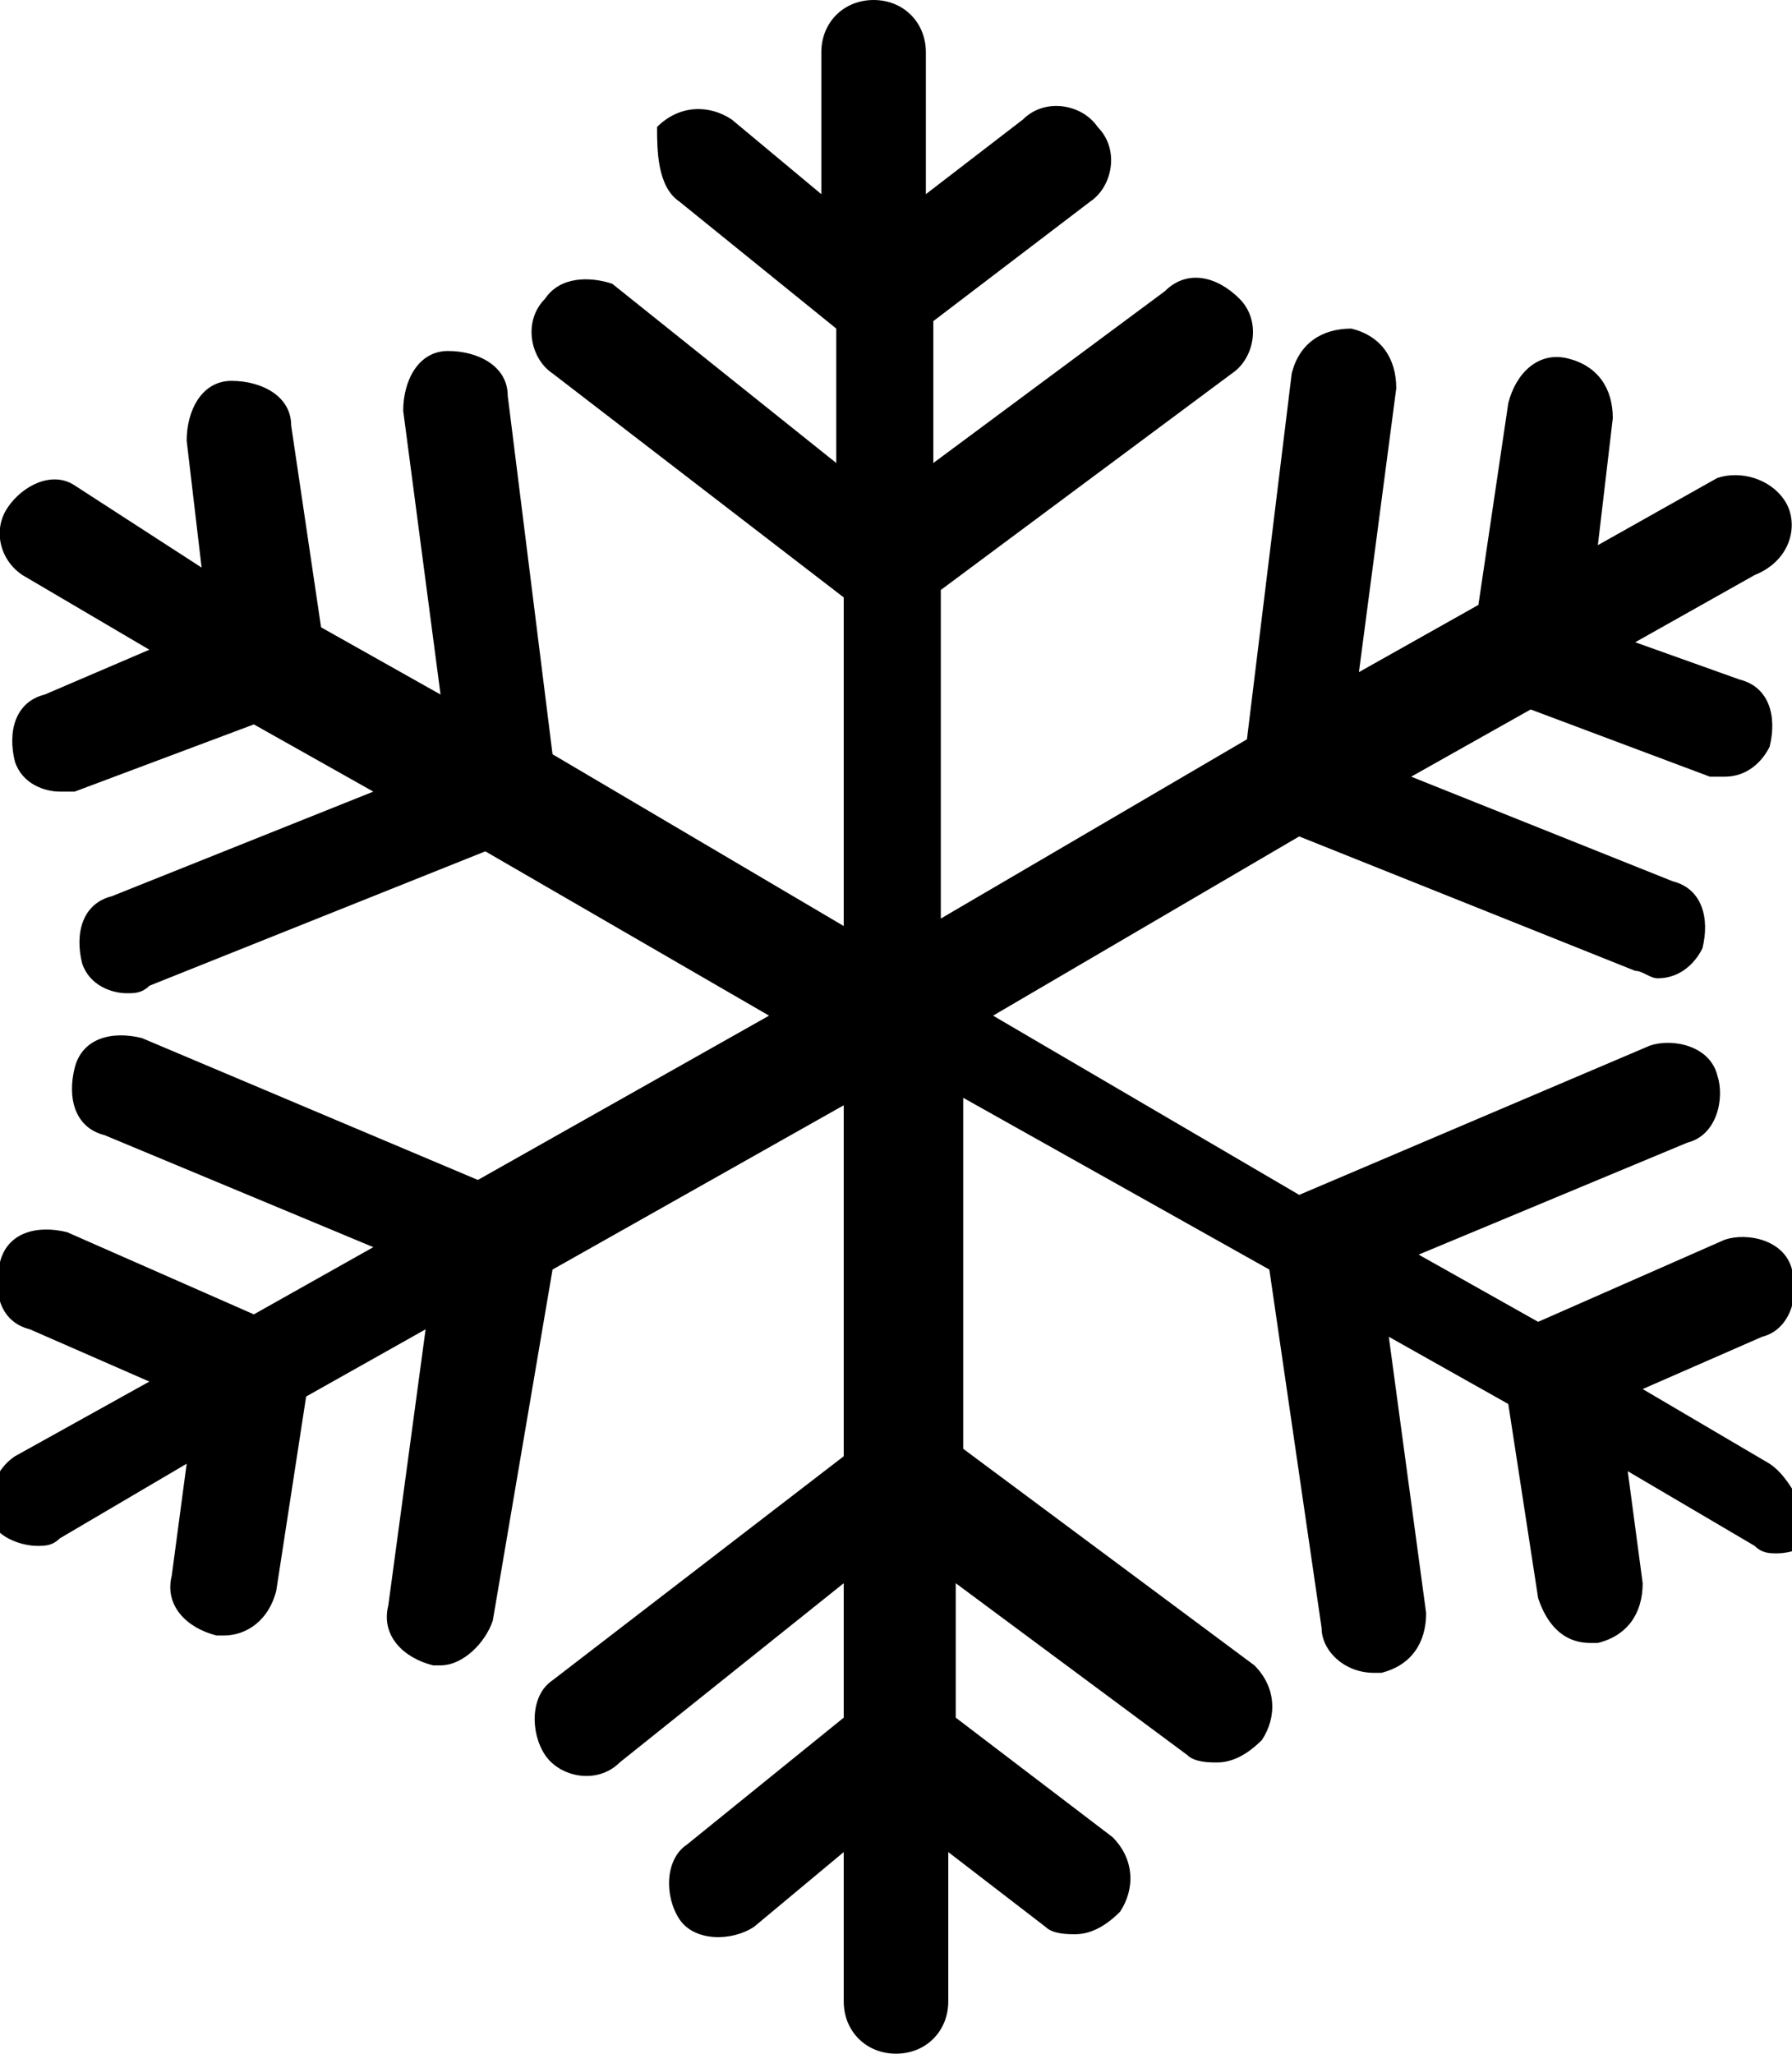
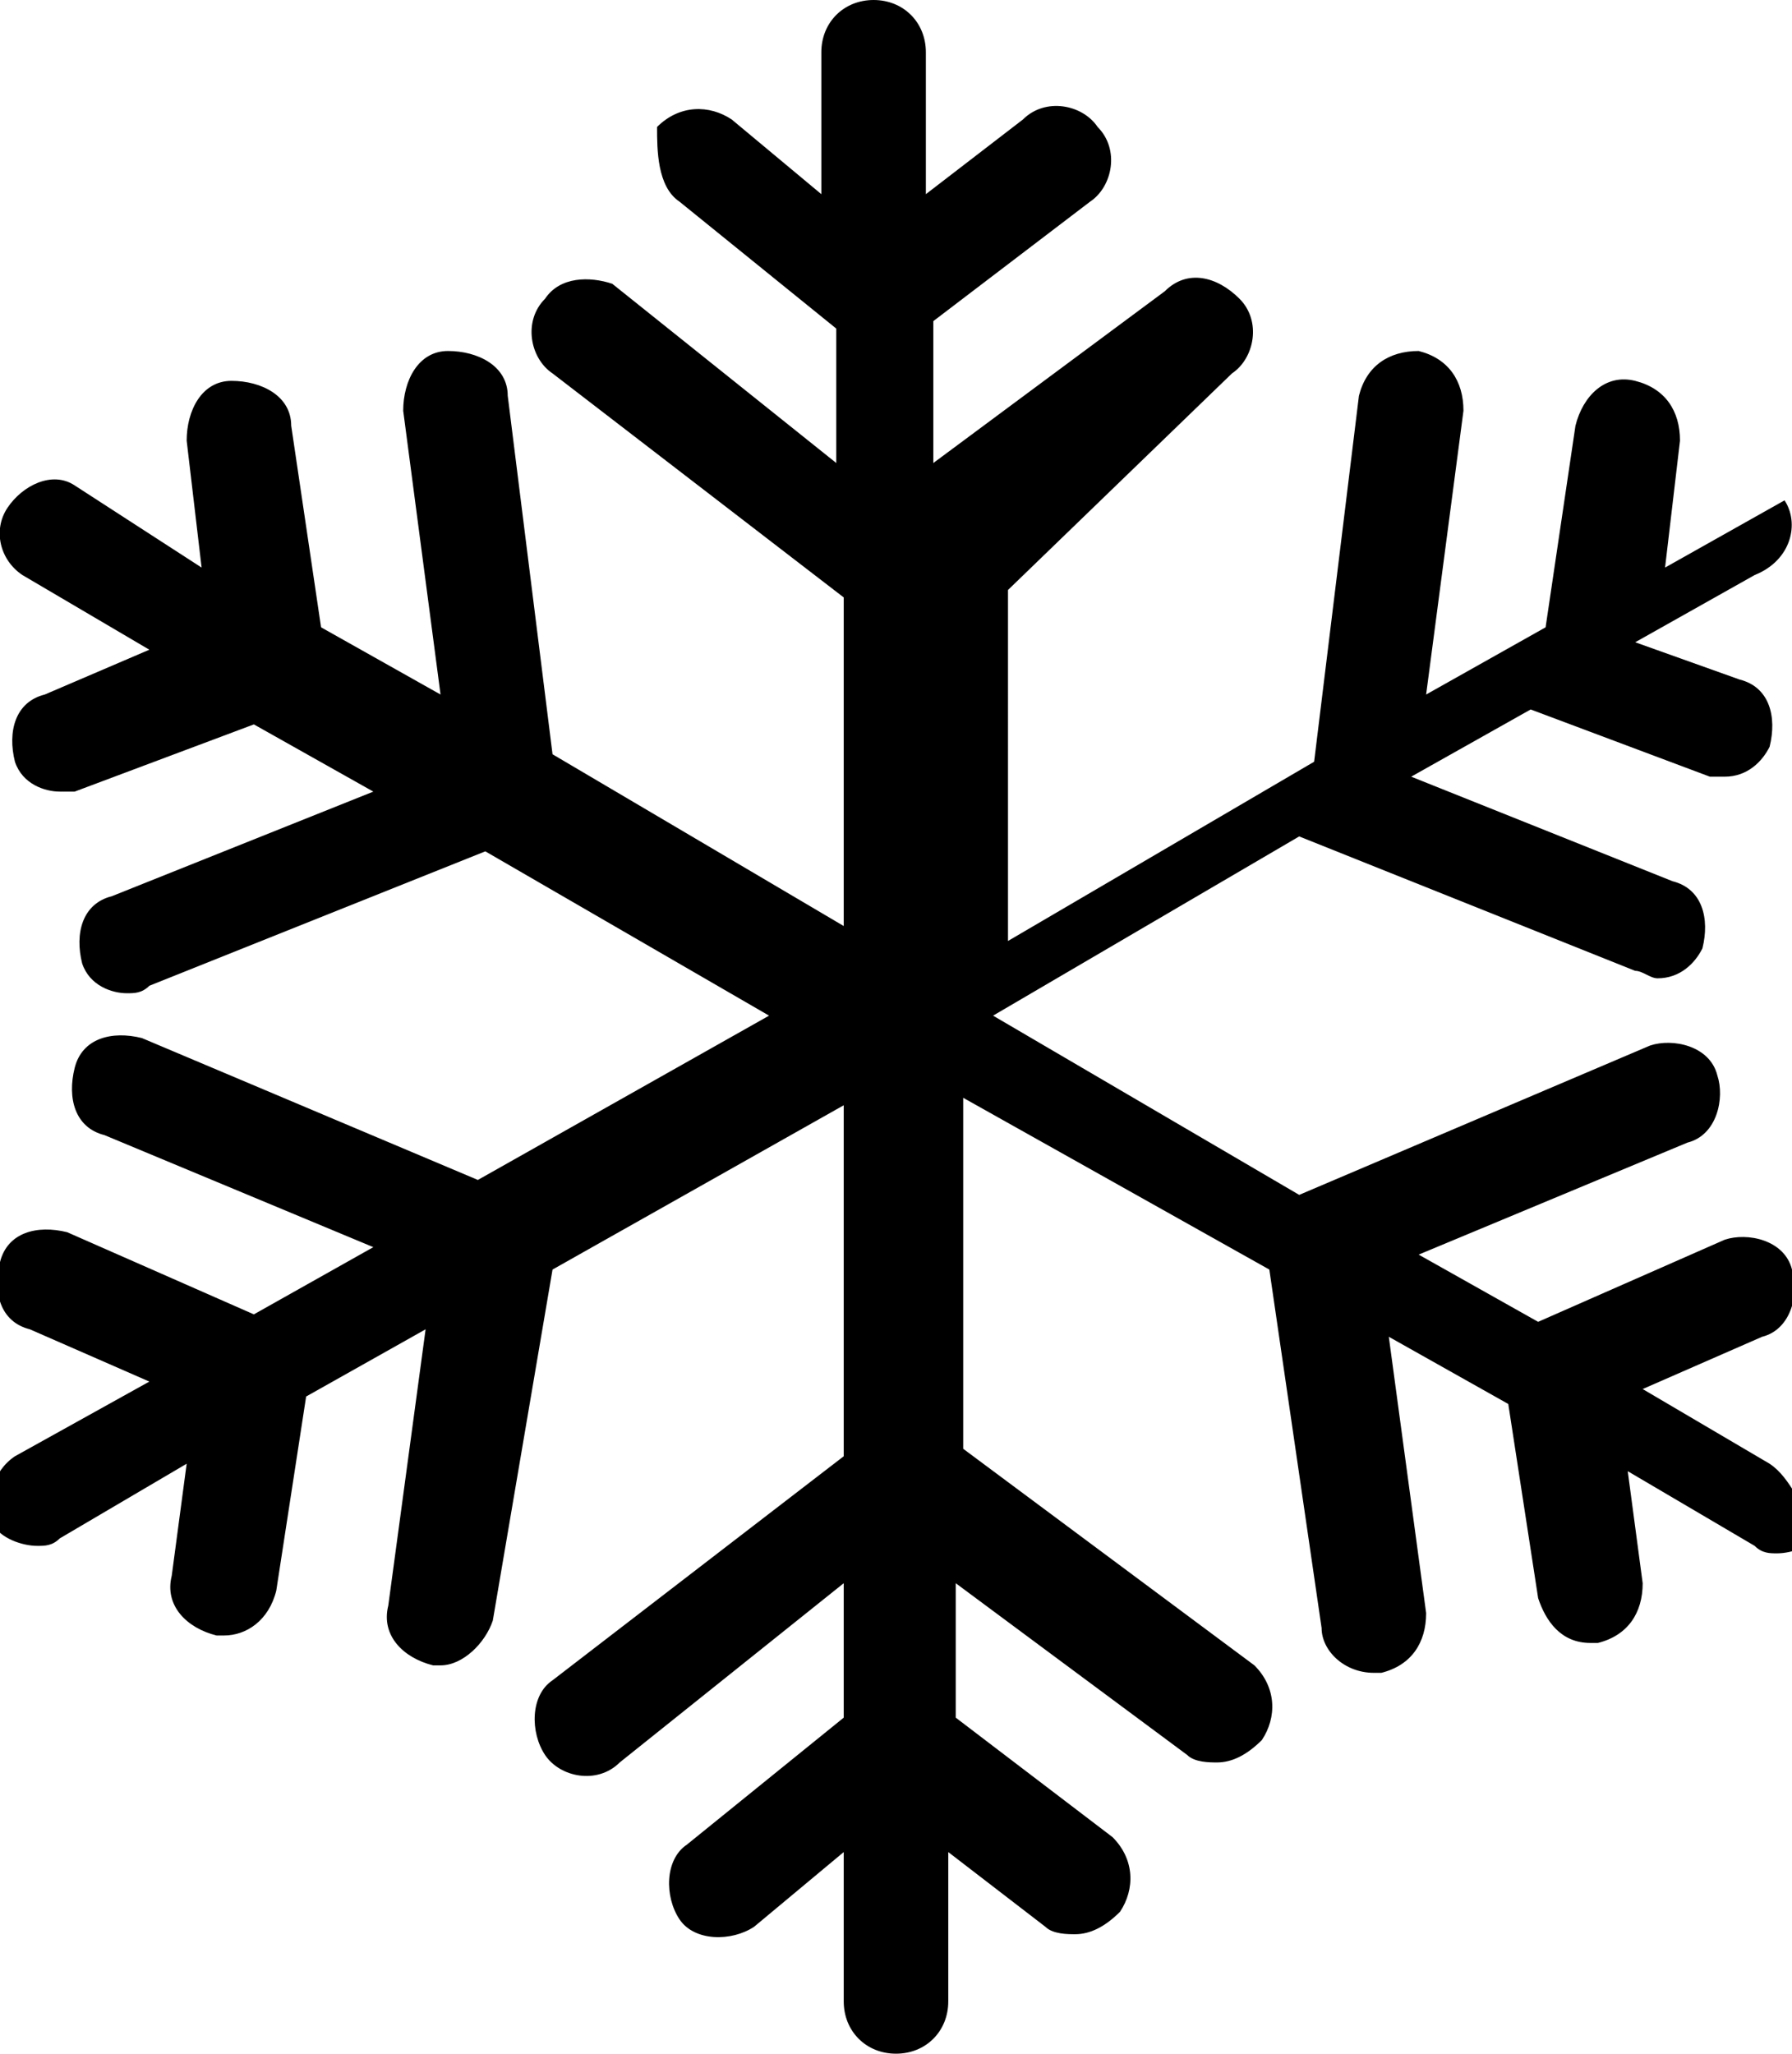
<svg xmlns="http://www.w3.org/2000/svg" version="1.1" x="0px" y="0px" viewBox="0 0 24 27.5" style="enable-background:new 0 0 24 27.5;" xml:space="preserve">
  <style type="text/css">
	.st0{fill-rule:evenodd;clip-rule:evenodd;}
	.st1{opacity:0.94;}
</style>
  <g id="Tło_xA0_Obraz_1_">
</g>
  <g id="Grupa_3_1_">
    <g id="łóżka_łóżeczka_dla_dzieci_wieszak_na_ubrania_suszarka_na_ubrani_1_">
	</g>
    <g id="Udogodnienia_w_pokoju">
	</g>
-     <path class="st0" d="M23.7,19.6l-1.7-1l1.6-0.7c0.4-0.1,0.5-0.6,0.4-0.9c-0.1-0.4-0.6-0.5-0.9-0.4l-2.5,1.1l-1.6-0.9l3.6-1.5   c0.4-0.1,0.5-0.6,0.4-0.9c-0.1-0.4-0.6-0.5-0.9-0.4L17.4,16l-4.1-2.4l4.1-2.4l4.5,1.8c0.1,0,0.2,0.1,0.3,0.1c0.3,0,0.5-0.2,0.6-0.4   c0.1-0.4,0-0.8-0.4-0.9l-3.5-1.4l1.6-0.9l2.4,0.9c0.1,0,0.2,0,0.2,0c0.3,0,0.5-0.2,0.6-0.4c0.1-0.4,0-0.8-0.4-0.9l-1.4-0.5l1.6-0.9   C24,7.5,24.1,7,23.9,6.7c-0.2-0.3-0.6-0.4-0.9-0.3l-1.6,0.9l0.2-1.7c0-0.4-0.2-0.7-0.6-0.8c-0.4-0.1-0.7,0.2-0.8,0.6l-0.4,2.7   l-1.6,0.9l0.5-3.8c0-0.4-0.2-0.7-0.6-0.8c-0.4,0-0.7,0.2-0.8,0.6l-0.6,4.9l-4.1,2.4V7.9L16.5,5c0.3-0.2,0.4-0.7,0.1-1   s-0.7-0.4-1-0.1l-3.1,2.3V4.3l2.1-1.6c0.3-0.2,0.4-0.7,0.1-1c-0.2-0.3-0.7-0.4-1-0.1l-1.3,1V0.7c0-0.4-0.3-0.7-0.7-0.7   c-0.4,0-0.7,0.3-0.7,0.7v1.9l-1.2-1c-0.3-0.2-0.7-0.2-1,0.1C8.8,2,8.8,2.5,9.1,2.7l2.1,1.7v1.8l-3-2.4C7.9,3.7,7.5,3.7,7.3,4   C7,4.3,7.1,4.8,7.4,5l3.9,3v4.4l-3.9-2.3L6.8,5.3c0-0.4-0.4-0.6-0.8-0.6c-0.4,0-0.6,0.4-0.6,0.8l0.5,3.8L4.3,8.4L3.9,5.7   c0-0.4-0.4-0.6-0.8-0.6c-0.4,0-0.6,0.4-0.6,0.8l0.2,1.7L1,6.5C0.7,6.3,0.3,6.5,0.1,6.8C-0.1,7.1,0,7.5,0.3,7.7l1.7,1L0.6,9.3   c-0.4,0.1-0.5,0.5-0.4,0.9c0.1,0.3,0.4,0.4,0.6,0.4c0.1,0,0.2,0,0.2,0l2.4-0.9l1.6,0.9l-3.5,1.4c-0.4,0.1-0.5,0.5-0.4,0.9   c0.1,0.3,0.4,0.4,0.6,0.4c0.1,0,0.2,0,0.3-0.1l4.5-1.8l3.8,2.2l-3.9,2.2l-4.5-1.9c-0.4-0.1-0.8,0-0.9,0.4c-0.1,0.4,0,0.8,0.4,0.9   l3.6,1.5l-1.6,0.9l-2.5-1.1c-0.4-0.1-0.8,0-0.9,0.4c-0.1,0.4,0,0.8,0.4,0.9l1.6,0.7l-1.8,1c-0.3,0.2-0.4,0.6-0.3,0.9   c0.1,0.2,0.4,0.3,0.6,0.3c0.1,0,0.2,0,0.3-0.1l1.7-1l-0.2,1.5c-0.1,0.4,0.2,0.7,0.6,0.8c0,0,0.1,0,0.1,0c0.3,0,0.6-0.2,0.7-0.6   l0.4-2.6l1.6-0.9l-0.5,3.7c-0.1,0.4,0.2,0.7,0.6,0.8c0,0,0.1,0,0.1,0c0.3,0,0.6-0.3,0.7-0.6L7.4,17l3.9-2.2v4.7l-3.9,3   c-0.3,0.2-0.3,0.7-0.1,1c0.2,0.3,0.7,0.4,1,0.1l3-2.4V23l-2.1,1.7c-0.3,0.2-0.3,0.7-0.1,1c0.2,0.3,0.7,0.3,1,0.1l1.2-1v2   c0,0.4,0.3,0.7,0.7,0.7c0.4,0,0.7-0.3,0.7-0.7v-2l1.3,1c0.1,0.1,0.3,0.1,0.4,0.1c0.2,0,0.4-0.1,0.6-0.3c0.2-0.3,0.2-0.7-0.1-1   l-2.1-1.6v-1.8l3.1,2.3c0.1,0.1,0.3,0.1,0.4,0.1c0.2,0,0.4-0.1,0.6-0.3c0.2-0.3,0.2-0.7-0.1-1l-3.9-2.9v-4.7l4.1,2.3l0.7,4.8   c0,0.3,0.3,0.6,0.7,0.6c0,0,0.1,0,0.1,0c0.4-0.1,0.6-0.4,0.6-0.8l-0.5-3.7l1.6,0.9l0.4,2.6c0.1,0.3,0.3,0.6,0.7,0.6   c0,0,0.1,0,0.1,0c0.4-0.1,0.6-0.4,0.6-0.8l-0.2-1.5l1.7,1c0.1,0.1,0.2,0.1,0.3,0.1c0.2,0,0.5-0.1,0.6-0.3   C24.1,20.2,24,19.8,23.7,19.6z" />
+     <path class="st0" d="M23.7,19.6l-1.7-1l1.6-0.7c0.4-0.1,0.5-0.6,0.4-0.9c-0.1-0.4-0.6-0.5-0.9-0.4l-2.5,1.1l-1.6-0.9l3.6-1.5   c0.4-0.1,0.5-0.6,0.4-0.9c-0.1-0.4-0.6-0.5-0.9-0.4L17.4,16l-4.1-2.4l4.1-2.4l4.5,1.8c0.1,0,0.2,0.1,0.3,0.1c0.3,0,0.5-0.2,0.6-0.4   c0.1-0.4,0-0.8-0.4-0.9l-3.5-1.4l1.6-0.9l2.4,0.9c0.1,0,0.2,0,0.2,0c0.3,0,0.5-0.2,0.6-0.4c0.1-0.4,0-0.8-0.4-0.9l-1.4-0.5l1.6-0.9   C24,7.5,24.1,7,23.9,6.7l-1.6,0.9l0.2-1.7c0-0.4-0.2-0.7-0.6-0.8c-0.4-0.1-0.7,0.2-0.8,0.6l-0.4,2.7   l-1.6,0.9l0.5-3.8c0-0.4-0.2-0.7-0.6-0.8c-0.4,0-0.7,0.2-0.8,0.6l-0.6,4.9l-4.1,2.4V7.9L16.5,5c0.3-0.2,0.4-0.7,0.1-1   s-0.7-0.4-1-0.1l-3.1,2.3V4.3l2.1-1.6c0.3-0.2,0.4-0.7,0.1-1c-0.2-0.3-0.7-0.4-1-0.1l-1.3,1V0.7c0-0.4-0.3-0.7-0.7-0.7   c-0.4,0-0.7,0.3-0.7,0.7v1.9l-1.2-1c-0.3-0.2-0.7-0.2-1,0.1C8.8,2,8.8,2.5,9.1,2.7l2.1,1.7v1.8l-3-2.4C7.9,3.7,7.5,3.7,7.3,4   C7,4.3,7.1,4.8,7.4,5l3.9,3v4.4l-3.9-2.3L6.8,5.3c0-0.4-0.4-0.6-0.8-0.6c-0.4,0-0.6,0.4-0.6,0.8l0.5,3.8L4.3,8.4L3.9,5.7   c0-0.4-0.4-0.6-0.8-0.6c-0.4,0-0.6,0.4-0.6,0.8l0.2,1.7L1,6.5C0.7,6.3,0.3,6.5,0.1,6.8C-0.1,7.1,0,7.5,0.3,7.7l1.7,1L0.6,9.3   c-0.4,0.1-0.5,0.5-0.4,0.9c0.1,0.3,0.4,0.4,0.6,0.4c0.1,0,0.2,0,0.2,0l2.4-0.9l1.6,0.9l-3.5,1.4c-0.4,0.1-0.5,0.5-0.4,0.9   c0.1,0.3,0.4,0.4,0.6,0.4c0.1,0,0.2,0,0.3-0.1l4.5-1.8l3.8,2.2l-3.9,2.2l-4.5-1.9c-0.4-0.1-0.8,0-0.9,0.4c-0.1,0.4,0,0.8,0.4,0.9   l3.6,1.5l-1.6,0.9l-2.5-1.1c-0.4-0.1-0.8,0-0.9,0.4c-0.1,0.4,0,0.8,0.4,0.9l1.6,0.7l-1.8,1c-0.3,0.2-0.4,0.6-0.3,0.9   c0.1,0.2,0.4,0.3,0.6,0.3c0.1,0,0.2,0,0.3-0.1l1.7-1l-0.2,1.5c-0.1,0.4,0.2,0.7,0.6,0.8c0,0,0.1,0,0.1,0c0.3,0,0.6-0.2,0.7-0.6   l0.4-2.6l1.6-0.9l-0.5,3.7c-0.1,0.4,0.2,0.7,0.6,0.8c0,0,0.1,0,0.1,0c0.3,0,0.6-0.3,0.7-0.6L7.4,17l3.9-2.2v4.7l-3.9,3   c-0.3,0.2-0.3,0.7-0.1,1c0.2,0.3,0.7,0.4,1,0.1l3-2.4V23l-2.1,1.7c-0.3,0.2-0.3,0.7-0.1,1c0.2,0.3,0.7,0.3,1,0.1l1.2-1v2   c0,0.4,0.3,0.7,0.7,0.7c0.4,0,0.7-0.3,0.7-0.7v-2l1.3,1c0.1,0.1,0.3,0.1,0.4,0.1c0.2,0,0.4-0.1,0.6-0.3c0.2-0.3,0.2-0.7-0.1-1   l-2.1-1.6v-1.8l3.1,2.3c0.1,0.1,0.3,0.1,0.4,0.1c0.2,0,0.4-0.1,0.6-0.3c0.2-0.3,0.2-0.7-0.1-1l-3.9-2.9v-4.7l4.1,2.3l0.7,4.8   c0,0.3,0.3,0.6,0.7,0.6c0,0,0.1,0,0.1,0c0.4-0.1,0.6-0.4,0.6-0.8l-0.5-3.7l1.6,0.9l0.4,2.6c0.1,0.3,0.3,0.6,0.7,0.6   c0,0,0.1,0,0.1,0c0.4-0.1,0.6-0.4,0.6-0.8l-0.2-1.5l1.7,1c0.1,0.1,0.2,0.1,0.3,0.1c0.2,0,0.5-0.1,0.6-0.3   C24.1,20.2,24,19.8,23.7,19.6z" />
  </g>
  <g id="Grupa_3_kopia_1_">
    <g id="Prywatna_łazienka__wspólna_łazienka__wanna_bidet_wanna_lub_prys_1_">
	</g>
    <g id="Łazienka">
	</g>
  </g>
  <g id="Grupa_3_kopia_2_1_">
    <g id="laptop_kanały_kablowe_odtwarzacz_CD_odtwarzacz_DVD_telewizor_z_1_">
	</g>
    <g id="_x24__1_">
	</g>
    <g id="dvd">
	</g>
    <g id="CD_xA0_Obraz_1_">
	</g>
    <g id="Media_x2F_Technologia">
	</g>
  </g>
  <g id="Grupa_3_kopia_3_1_">
    <g id="część_jadalna_stół_kieliszki_do_wina_butelka_wody-__czekoladki_1_">
	</g>
    <g id="Posiłki_i_napoje">
	</g>
  </g>
  <g id="Grupa_3_kopia_4_1_">
    <g id="ręczniki_ręczniki__x2F__pościel__x28_dostępne_za_dodatkową_opłatą_x29__1_">
	</g>
    <g id="_x24_">
	</g>
    <g id="Usługi_dodatkowe">
	</g>
  </g>
  <g id="Grupa_3_kopia_5_1_">
    <g id="balkon_patio_taras_widok_na_miasto_widok_na_ogród_widok_na_jezi_1_">
	</g>
    <g id="Okolica_i_widok">
	</g>
  </g>
  <g id="Grupa_3_kopia_6_1_">
    <g id="całość_zlokalizowana_na_parterze_całość_dostępna_dla_wózków_inw_1_">
	</g>
    <g id="Udogodnienia_dla_niepełnosprawnych_1_">
	</g>
  </g>
</svg>